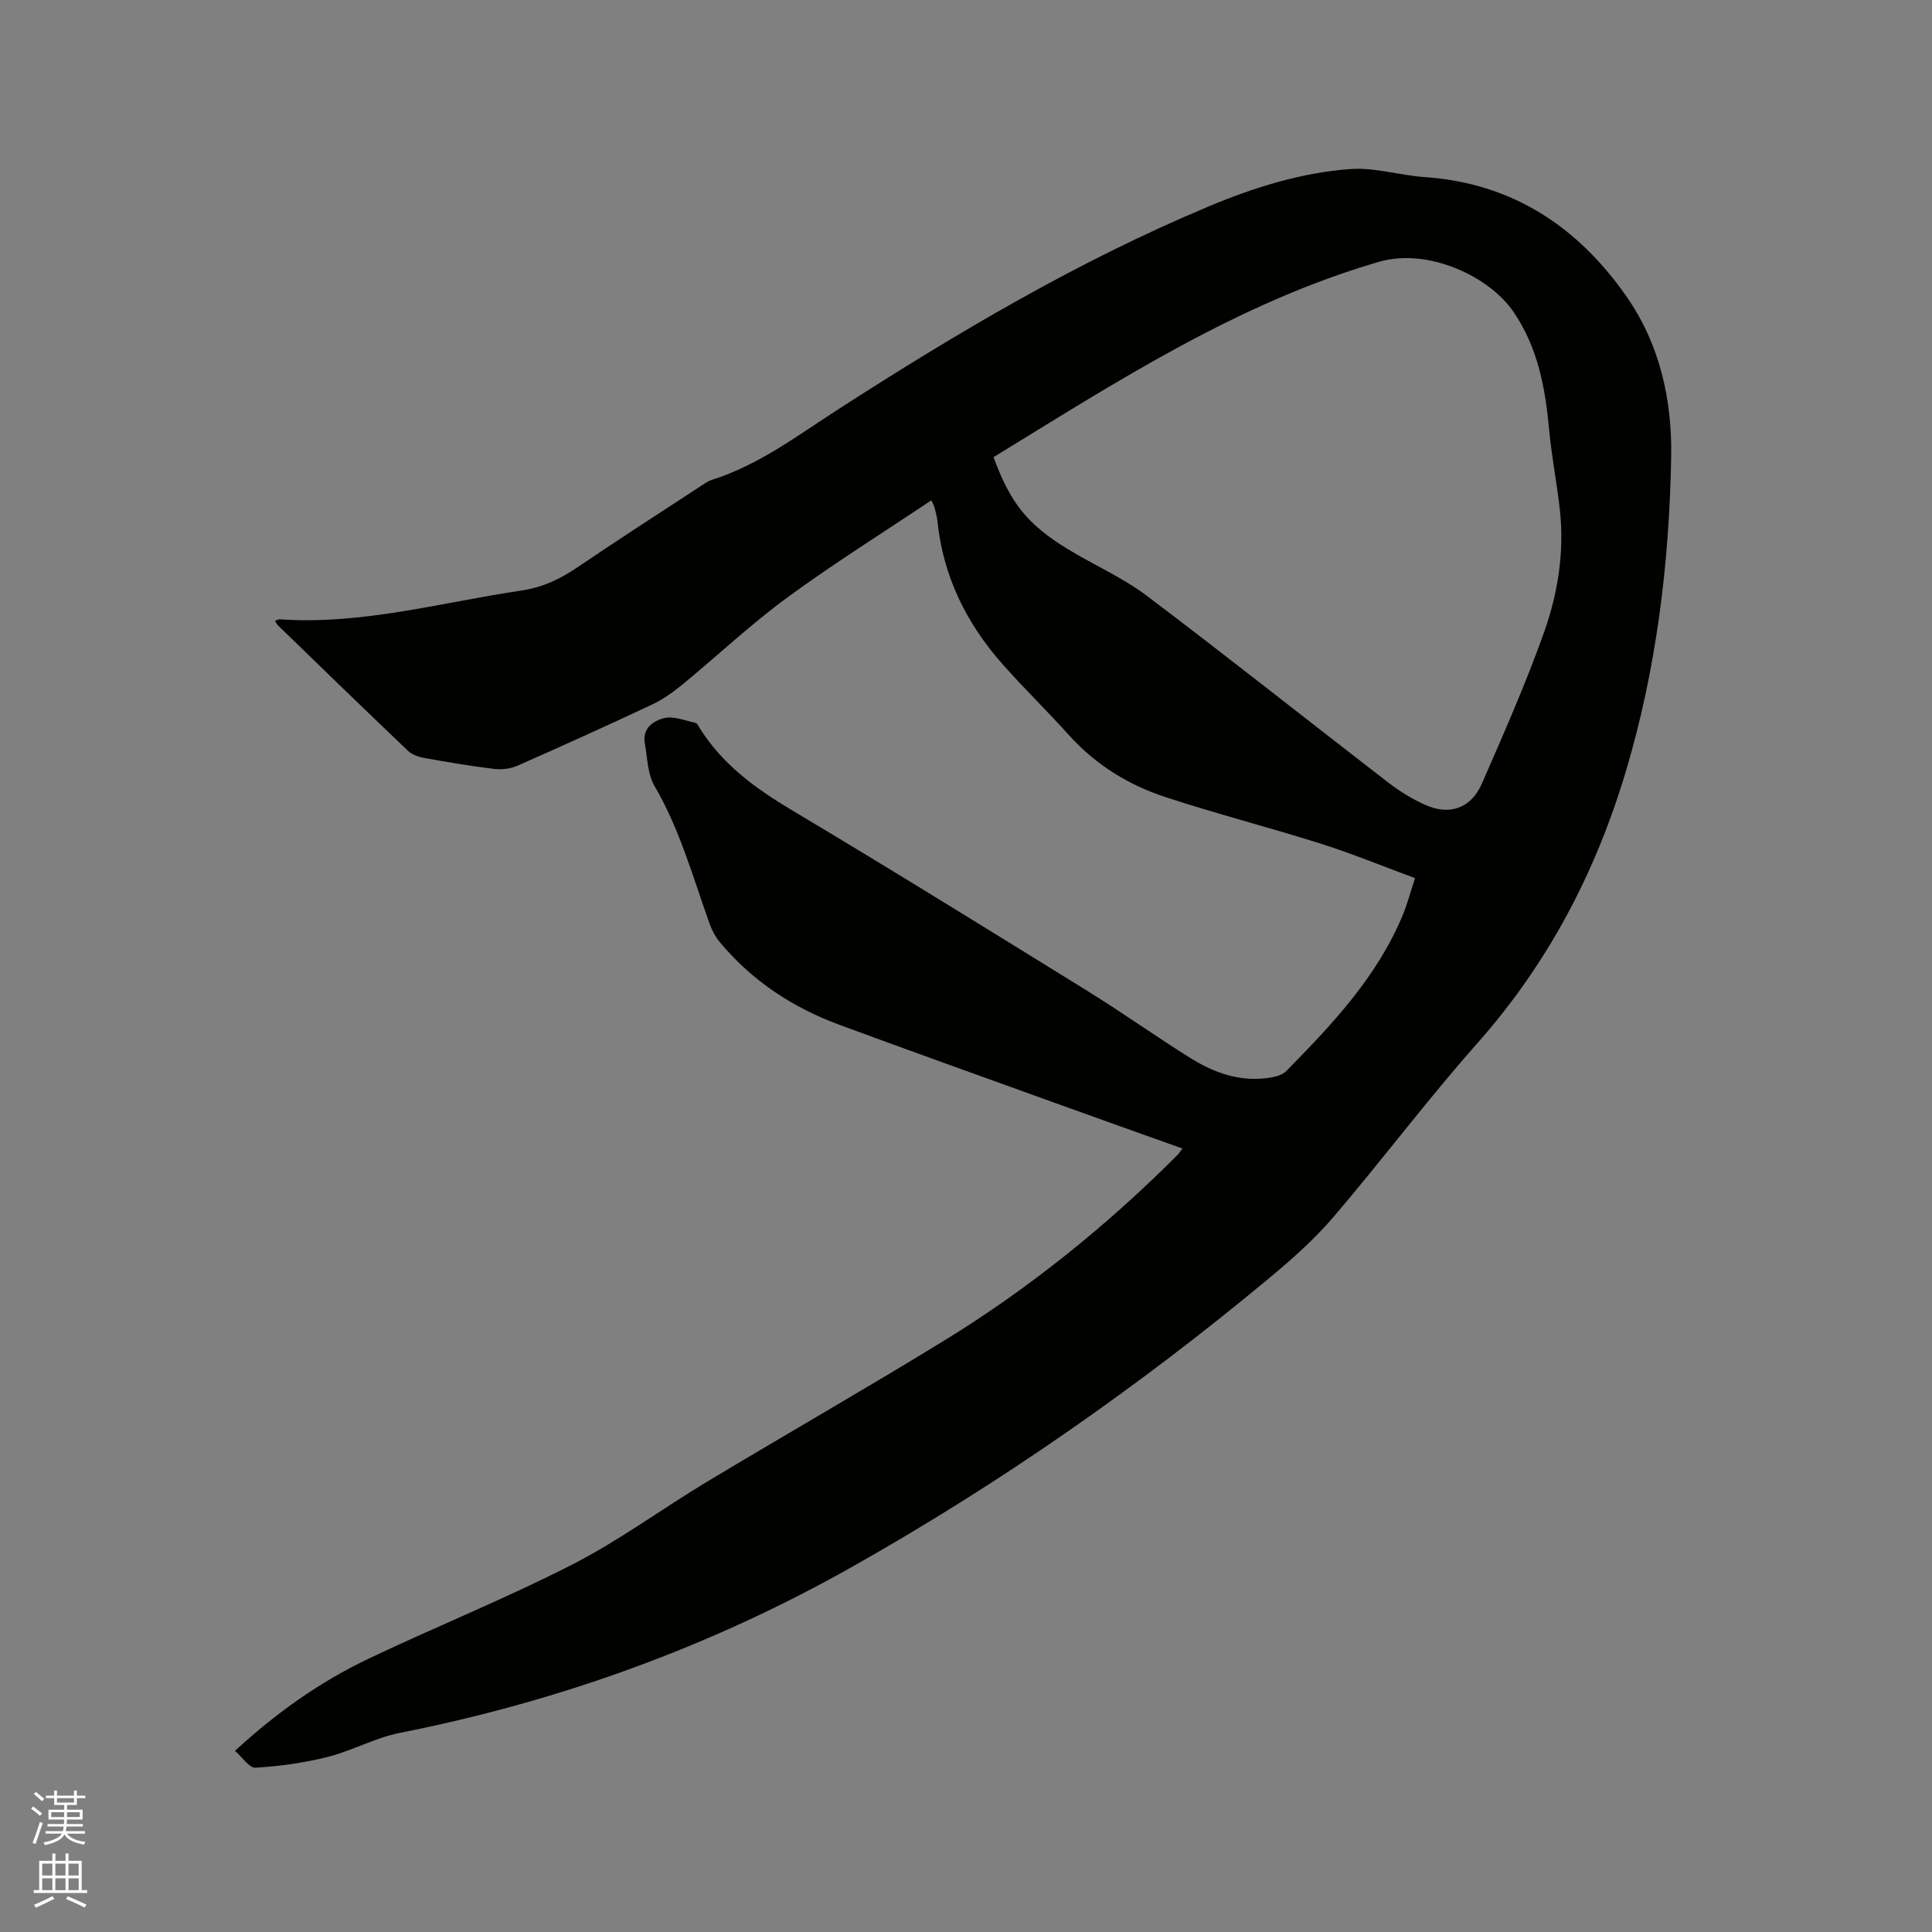
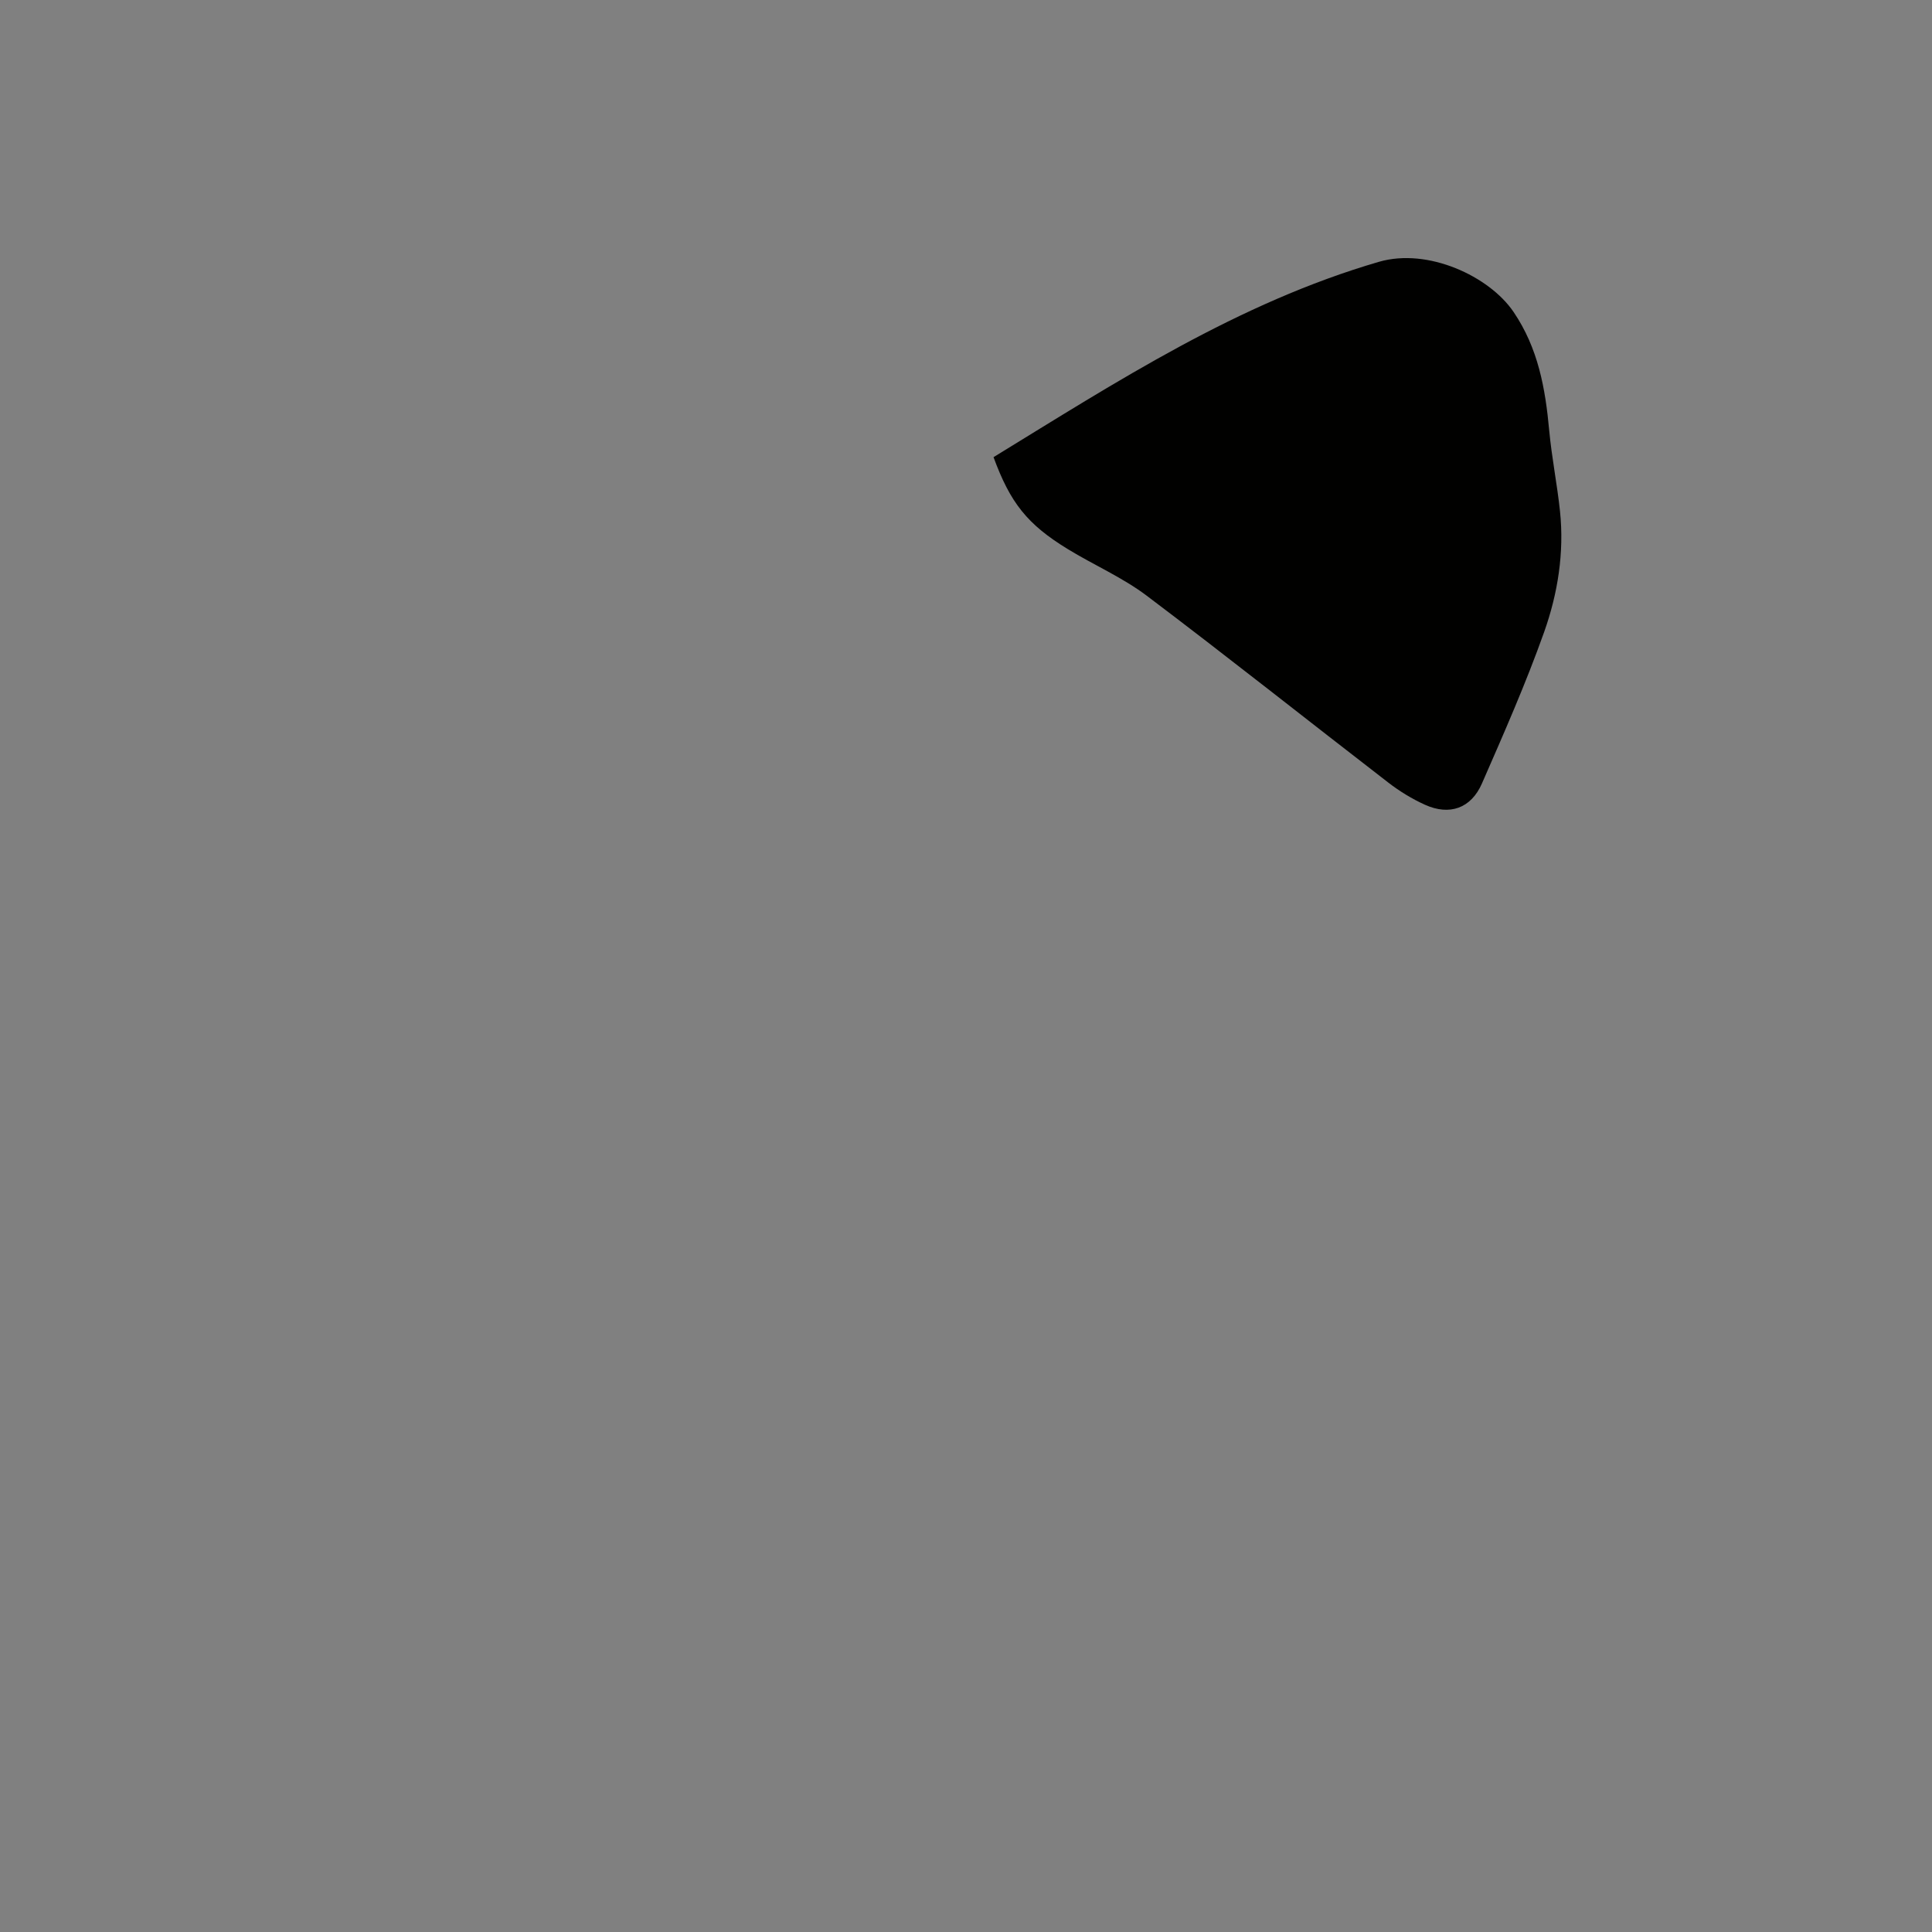
<svg xmlns="http://www.w3.org/2000/svg" enable-background="new 0 0 400 400" viewBox="0 0 400 400">
  <rect x="0" y="0" width="400" height="400" fill="#808080" stroke="none" />
-   <path d="m6.44 374.46.42-.45c.65.47 1.27.95 1.85 1.44l-.45.49c-.65-.56-1.25-1.06-1.82-1.48m.93 7.33-.63-.26c.55-1.36 1.05-2.8 1.52-4.33.19.1.38.19.59.27-.46 1.29-.95 2.73-1.48 4.32m-.38-10.38.44-.42c.43.34 1.01.82 1.74 1.44l-.49.49c-.53-.51-1.09-1.01-1.69-1.51m2.5.35h1.72v-1.04h.59v1.04h3.52v-1.04h.59v1.04h1.75v.53h-1.75v1.42h-2.03v.97h3.22v2.03h-3.24c0 .35-.01.66-.03.93h3.32v.53h-3.37c-.03.27-.08.58-.15.94h3.96v.53h-3.71c.67.92 1.93 1.48 3.79 1.68-.13.24-.23.44-.29.59-2.13-.38-3.48-1.08-4.04-2.12-.43.97-1.77 1.72-4.03 2.23-.09-.19-.2-.37-.33-.55 2.1-.42 3.37-1.03 3.81-1.83h-3.36v-.53h3.58c.08-.29.13-.61.16-.94h-3.33v-.53h3.39c.02-.27.04-.58.04-.93h-3.23v-2.03h3.25v-.97h-2.07v-1.42h-1.73zm1.12 3.44v1h2.65c.01-.3.02-.44.01-.4v-.25-.35zm1.19-2h3.52v-.91h-3.52zm4.71 2h-2.63v.59c0 .15-.01.28-.01.4h2.64z" fill="#fbfcfa" />
-   <path d="m13.56 383.74h.63v1.52h2.72v6.07h1.13v.6h-11.06v-.6h1.13v-6.07h2.73v-1.52h.63v1.52h2.1v-1.52zm-2.69 8.83.38.56c-1.24.63-2.53 1.25-3.85 1.85-.1-.21-.21-.42-.34-.63 1.36-.55 2.63-1.15 3.81-1.78m-2.13-4.27h2.1v-2.45h-2.1zm0 3.04h2.1v-2.46h-2.1zm2.72-3.04h2.1v-2.45h-2.1zm0 3.04h2.1v-2.46h-2.1zm6.07 3.6c-1.41-.71-2.7-1.3-3.86-1.78l.35-.56c1.45.62 2.75 1.19 3.88 1.72zm-1.25-9.09h-2.1v2.45h2.1zm-2.09 5.49h2.1v-2.46h-2.1z" fill="#fbfcfa" />
-   <path d="m244.81 237.79c-8.84-3.16-17.51-6.24-26.16-9.36-14.93-5.39-29.88-10.73-44.77-16.22-9.72-3.58-18.16-9.11-24.83-17.13-.92-1.1-1.65-2.46-2.13-3.82-3.46-9.64-6.16-19.56-11.41-28.53-1.46-2.5-1.47-5.87-2.01-8.86-.56-3.14 1.86-4.68 4.06-5.2 1.97-.46 4.29.54 6.44.99.32.07.57.6.79.96 4.7 7.6 11.58 12.59 19.16 17.12 20.47 12.21 40.74 24.77 61.01 37.31 7.2 4.46 14.12 9.37 21.29 13.88 5.12 3.22 10.67 5.22 16.89 4.15 1.1-.19 2.39-.55 3.13-1.3 9.54-9.68 18.87-19.55 24.18-32.39.92-2.23 1.53-4.58 2.52-7.58-6.6-2.43-12.93-5.05-19.43-7.11-10.69-3.38-21.57-6.17-32.22-9.66-7.73-2.53-14.55-6.76-20.09-12.93-4.46-4.97-9.27-9.62-13.69-14.63-7.48-8.46-12.29-18.2-13.45-29.57-.1-.94-.37-1.87-.59-2.8-.06-.27-.22-.53-.67-1.53-10.1 6.77-20.25 13.1-29.87 20.16-7.58 5.56-14.47 12.06-21.75 18.05-1.94 1.59-4.06 3.07-6.31 4.13-9.2 4.32-18.46 8.51-27.76 12.61-1.45.64-3.28.85-4.86.66-4.83-.58-9.64-1.4-14.44-2.26-1.18-.21-2.52-.67-3.36-1.47-9.06-8.63-18.03-17.35-27.01-26.06-.2-.2-.31-.49-.53-.85.36-.14.63-.34.89-.33 17.06 1.19 33.41-3.47 50.03-5.94 4.33-.64 7.99-2.31 11.56-4.74 8.5-5.77 17.15-11.33 25.75-16.96.71-.46 1.42-.98 2.21-1.23 9.76-3.08 17.81-9.23 26.25-14.66 24.51-15.79 49.55-30.62 76.54-41.92 9.45-3.96 19.17-7.01 29.34-7.77 5.07-.38 10.26 1.3 15.42 1.66 18.03 1.24 31.58 10.13 41.71 24.57 7 9.98 9.57 21.5 9.36 33.46-.4 22.11-3.08 43.98-9.45 65.23-6.24 20.83-16.13 39.65-30.68 56.07-10.33 11.66-19.69 24.16-29.82 36.01-3.96 4.63-8.62 8.75-13.32 12.66-27.04 22.48-55.78 42.53-86.42 59.8-29.3 16.51-60.52 27.78-93.51 34.31-5.11 1.01-9.87 3.7-14.95 4.98-4.87 1.23-9.93 1.93-14.95 2.24-1.29.08-2.73-2.18-4.25-3.5 8.63-7.94 17.7-14.35 27.79-19.14 13.96-6.63 28.34-12.42 42.08-19.45 9.67-4.95 18.52-11.5 27.86-17.12 16.24-9.76 32.69-19.17 48.85-29.07 17.79-10.9 33.94-23.93 48.68-38.71.27-.31.48-.66.9-1.21zm-39.11-143.14c3.47 9.46 6.98 13.9 15.35 19.02 5.4 3.31 11.33 5.87 16.36 9.66 16.83 12.7 33.33 25.82 50.03 38.7 2.32 1.79 4.9 3.37 7.57 4.58 5.09 2.31 9.55.77 11.81-4.4 4.53-10.36 9.1-20.72 12.88-31.36 2.83-7.98 4.18-16.44 3.28-25.02-.59-5.58-1.71-11.1-2.23-16.68-.8-8.72-2.28-17.06-7.4-24.59-5.01-7.36-17.7-13.31-27.87-10.35-29.15 8.5-54.16 24.74-79.78 40.44z" fill="#010100" />
+   <path d="m244.81 237.79zm-39.11-143.14c3.47 9.46 6.98 13.9 15.35 19.02 5.4 3.31 11.33 5.87 16.36 9.66 16.83 12.7 33.33 25.82 50.03 38.7 2.32 1.79 4.9 3.37 7.57 4.58 5.09 2.31 9.55.77 11.81-4.4 4.53-10.36 9.1-20.72 12.88-31.36 2.83-7.98 4.18-16.44 3.28-25.02-.59-5.58-1.71-11.1-2.23-16.68-.8-8.72-2.28-17.06-7.4-24.59-5.01-7.36-17.7-13.31-27.87-10.35-29.15 8.5-54.16 24.74-79.78 40.44z" fill="#010100" />
</svg>